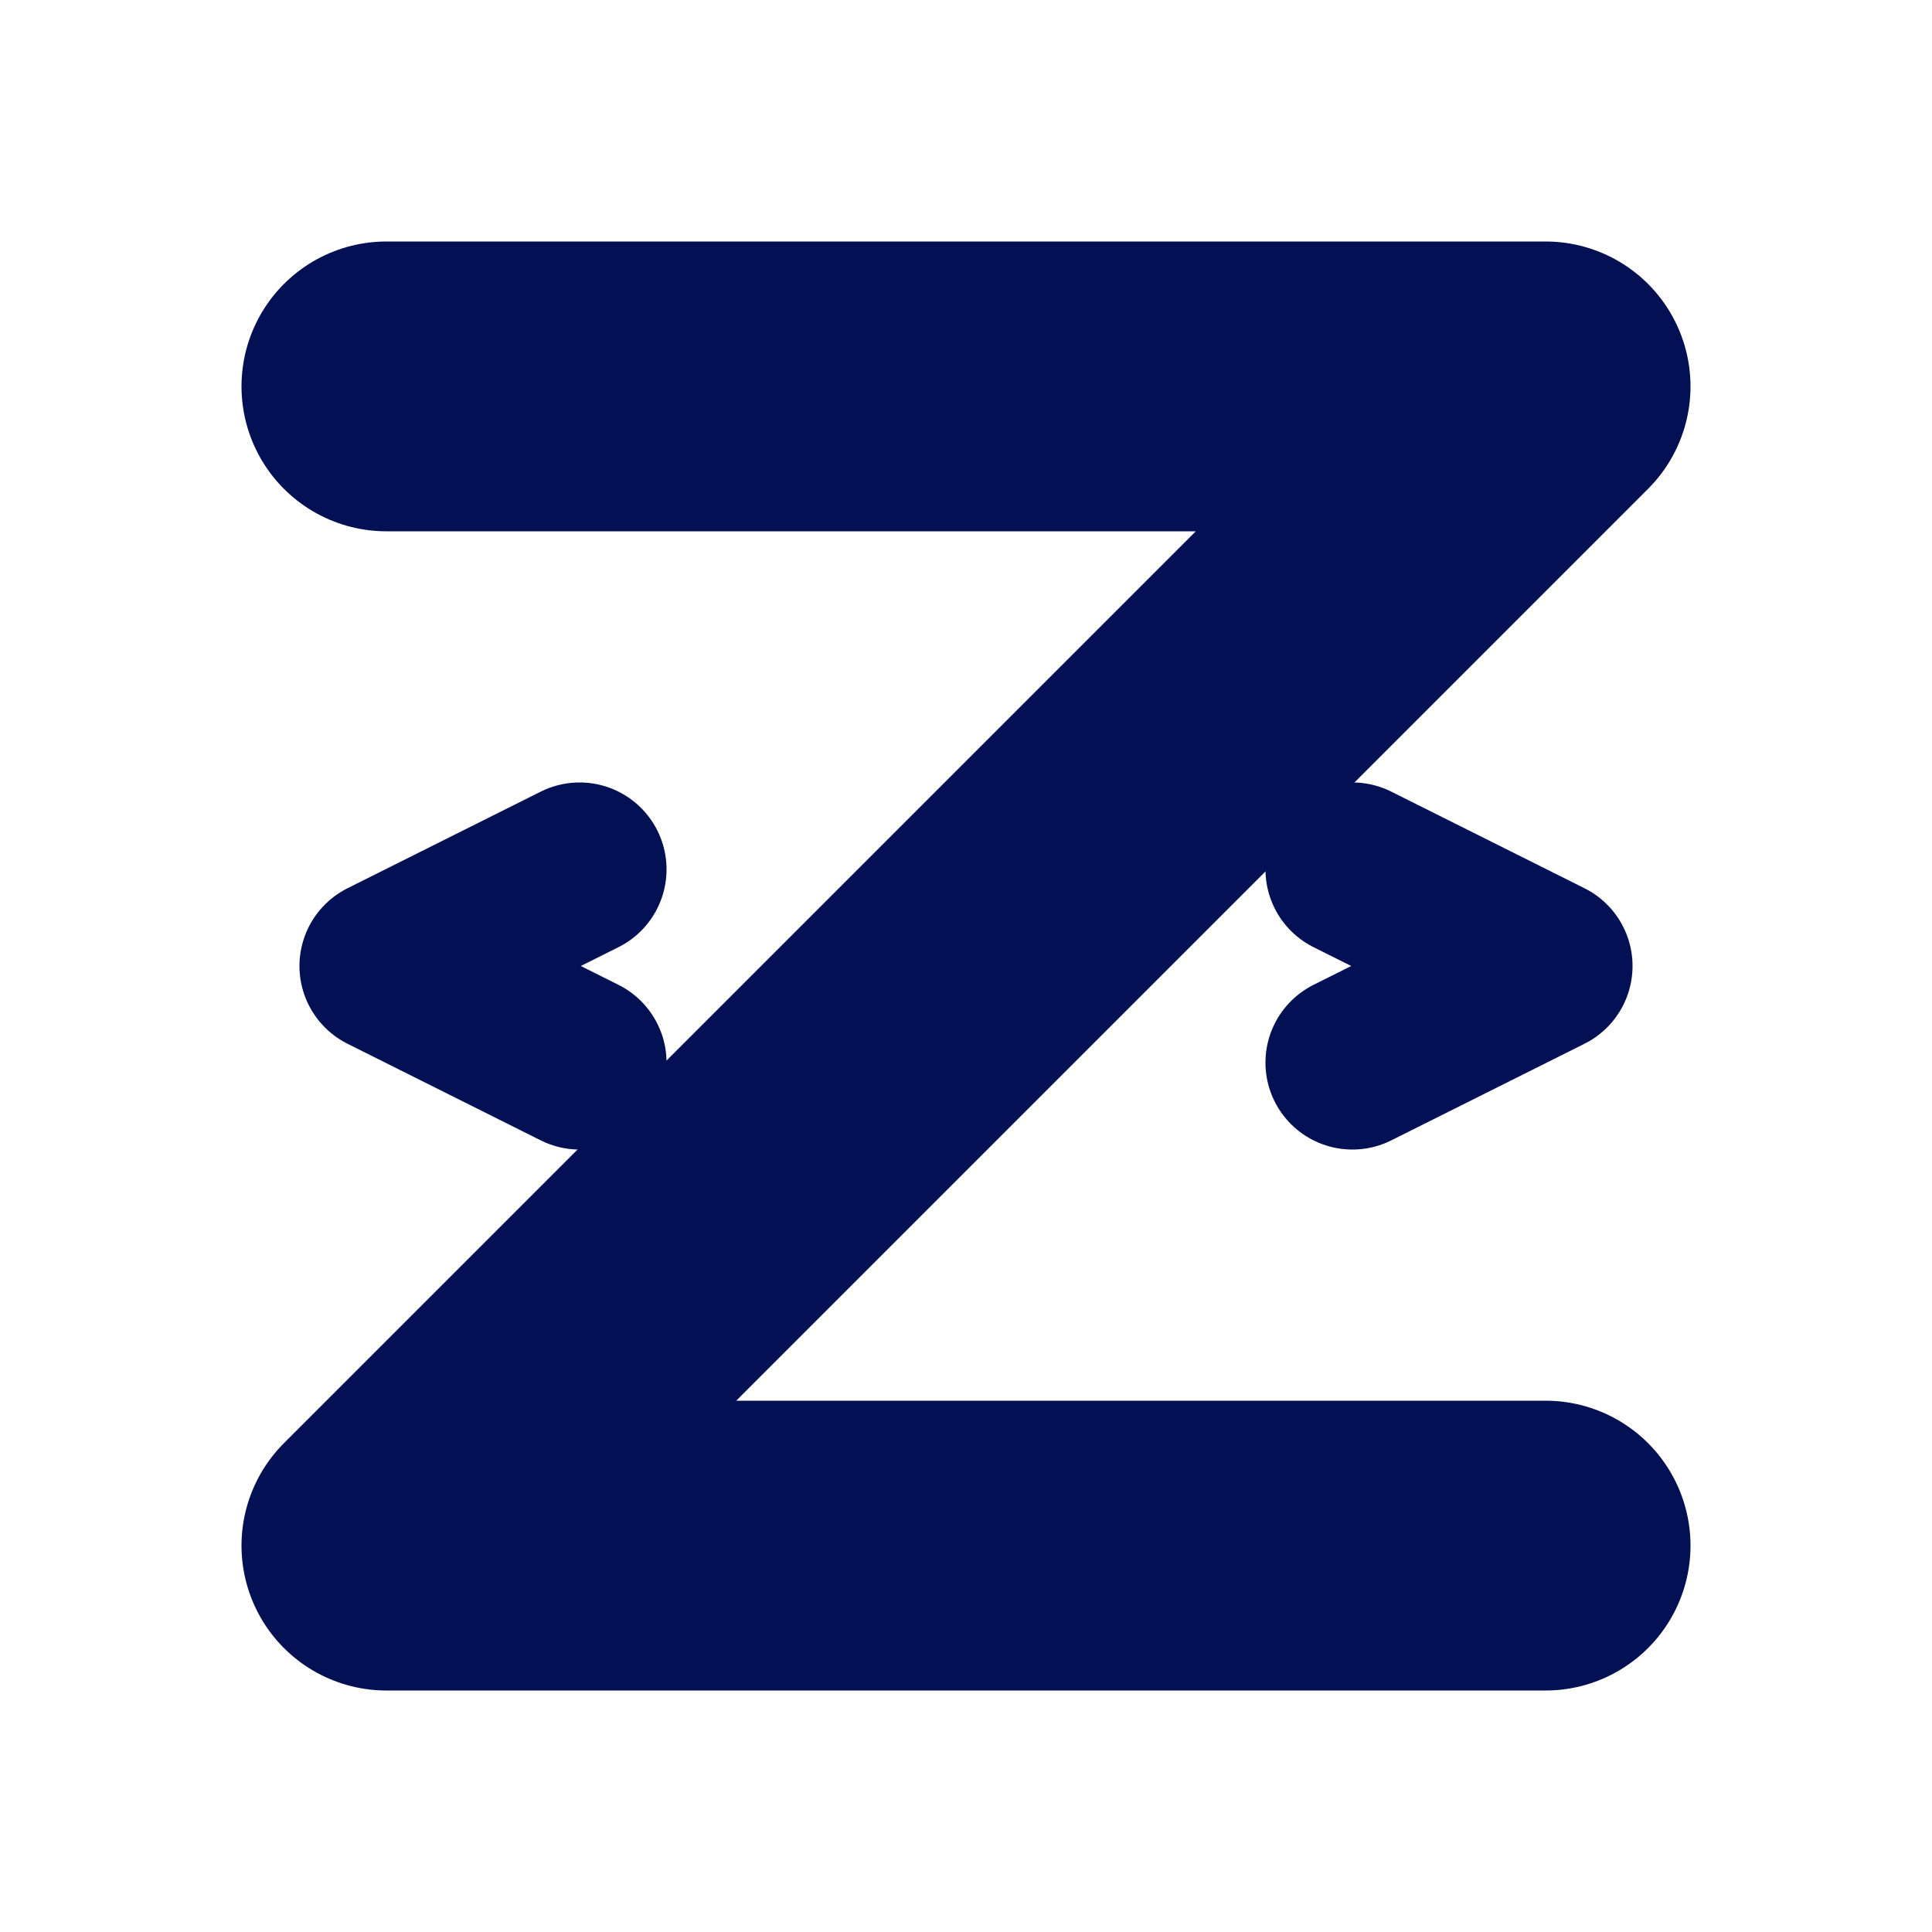
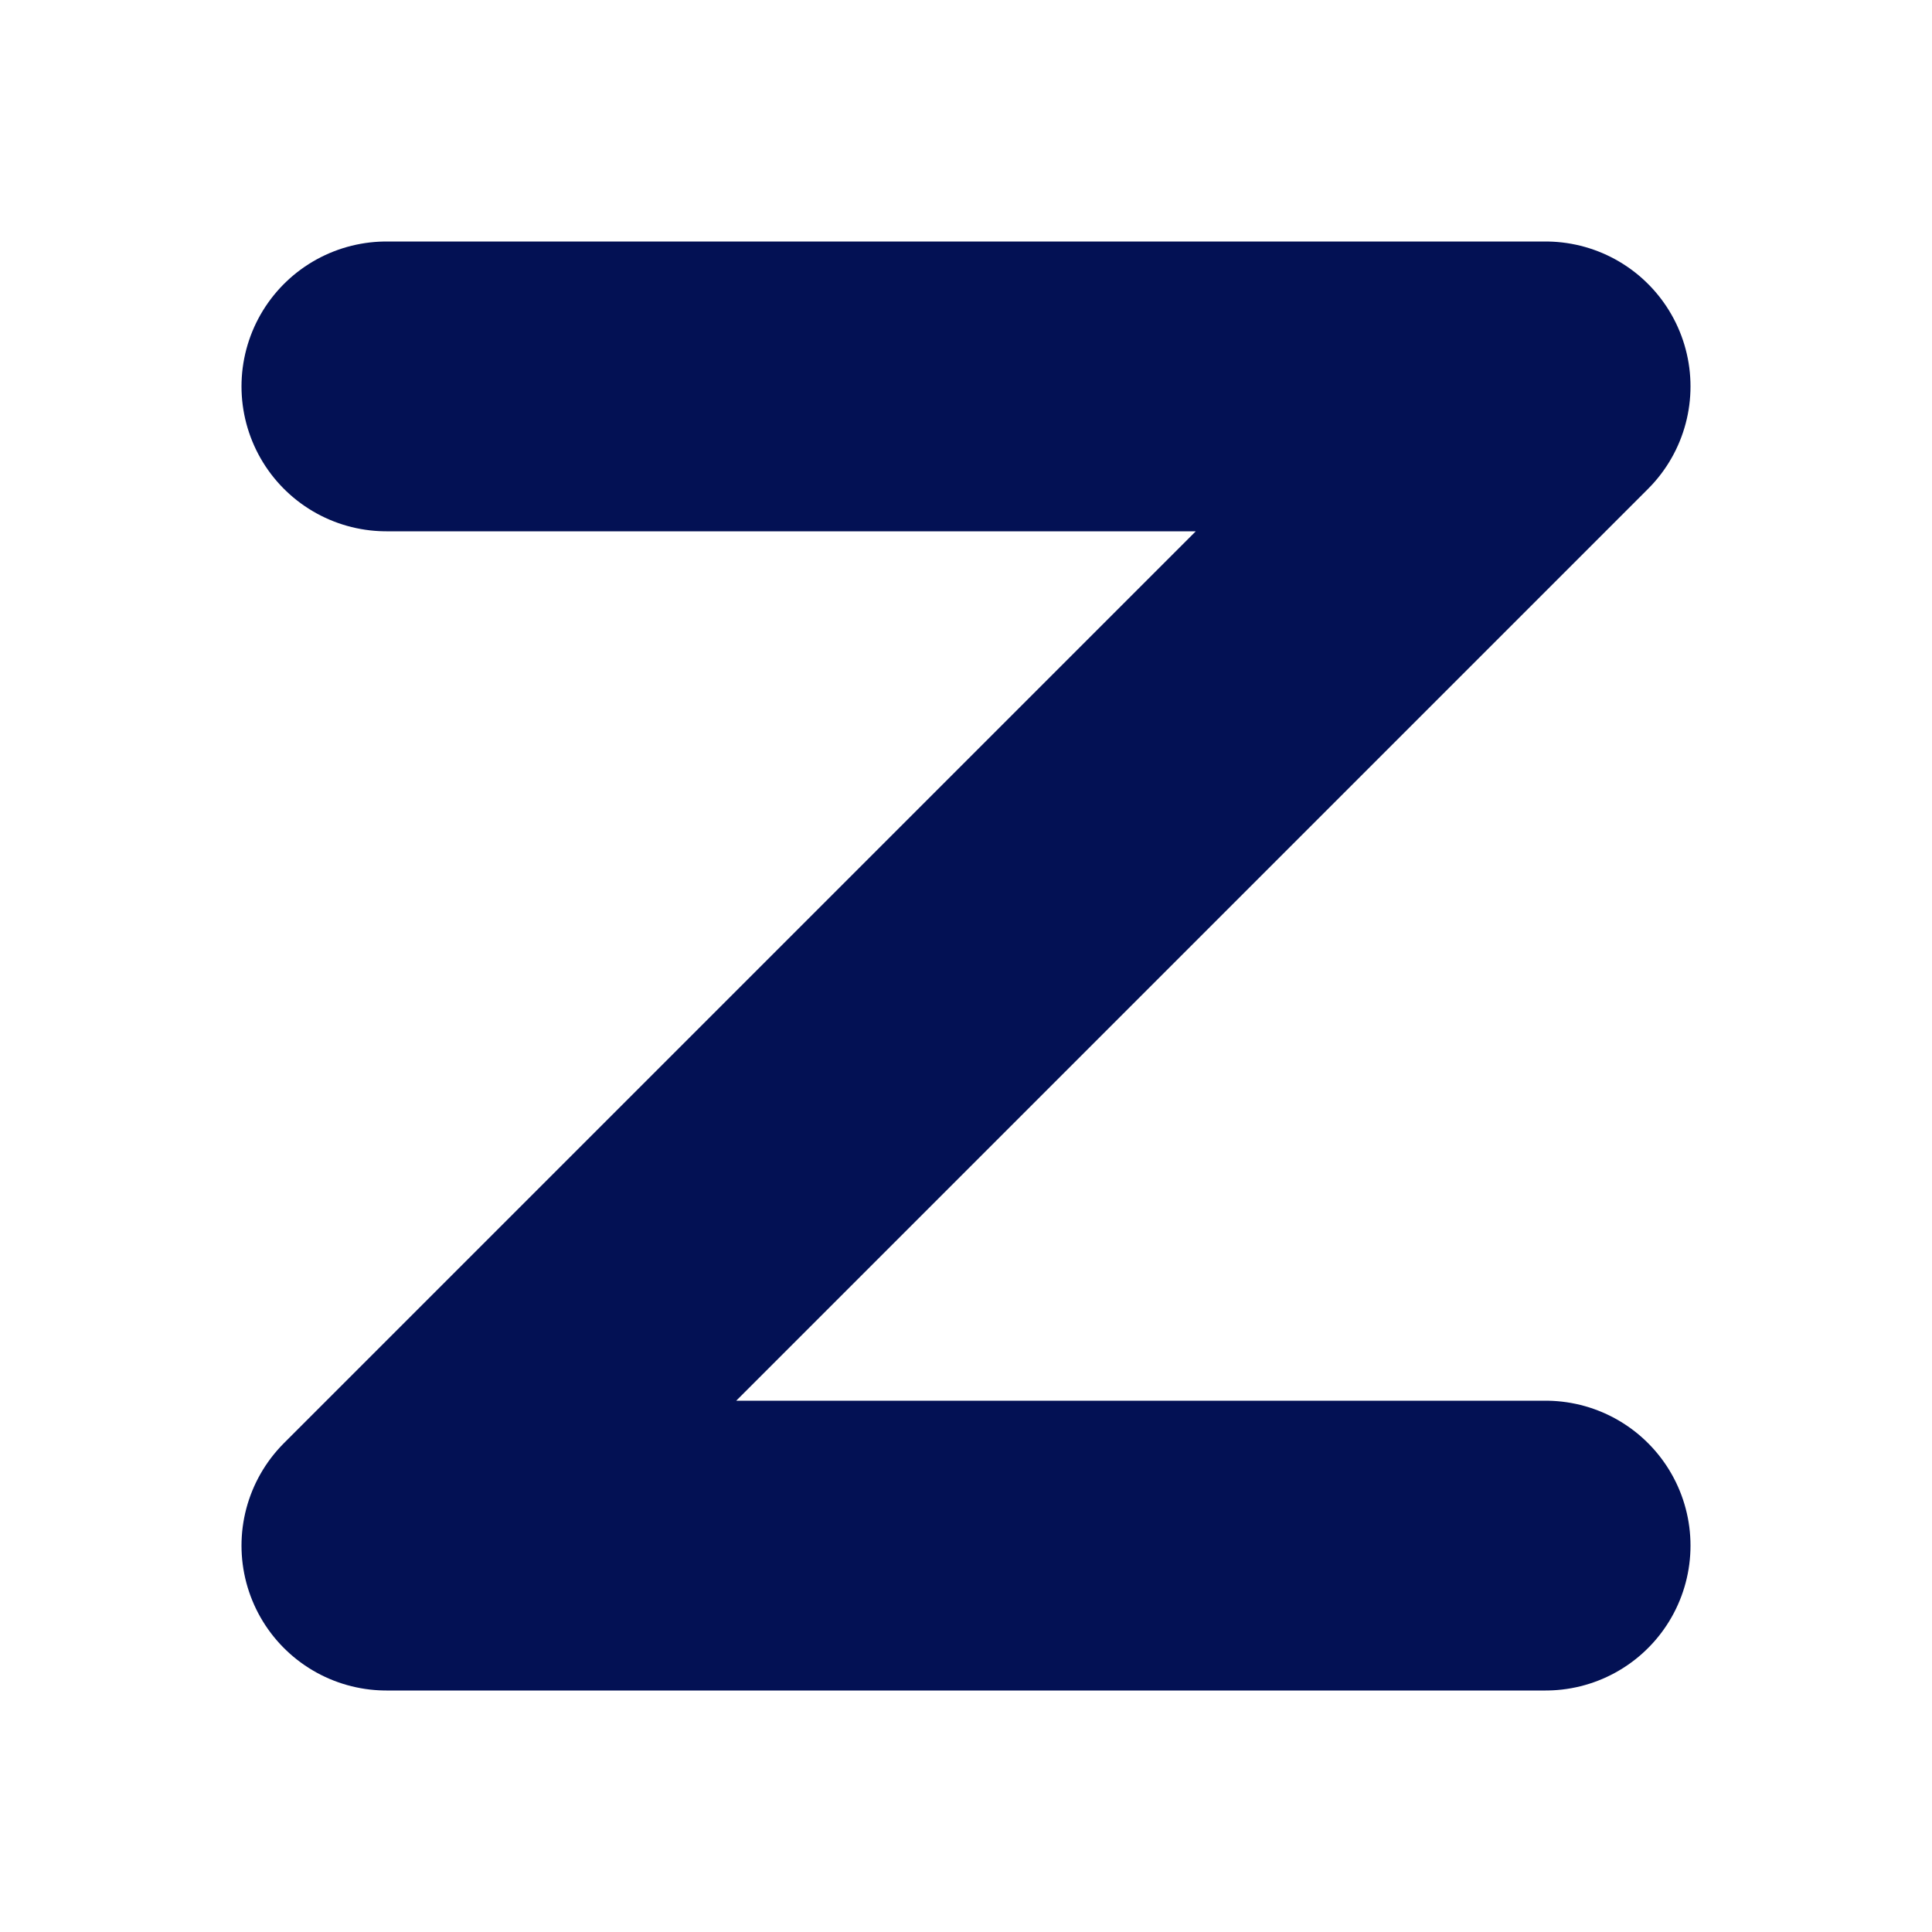
<svg xmlns="http://www.w3.org/2000/svg" viewBox="0 0 100 100" fill="none" role="img" preserveAspectRatio="xMidYMid meet">
  <rect x="0" y="0" width="100" height="100" fill="" />
  <path d="M20 20 H80 L20 80 H80" stroke="#031154" stroke-width="15" stroke-linecap="round" stroke-linejoin="round" />
-   <path d="M30 45 L20 50 L30 55" stroke="#031154" stroke-width="9" stroke-linecap="round" stroke-linejoin="round" />
-   <path d="M70 45 L80 50 L70 55" stroke="#031154" stroke-width="9" stroke-linecap="round" stroke-linejoin="round" />
</svg>